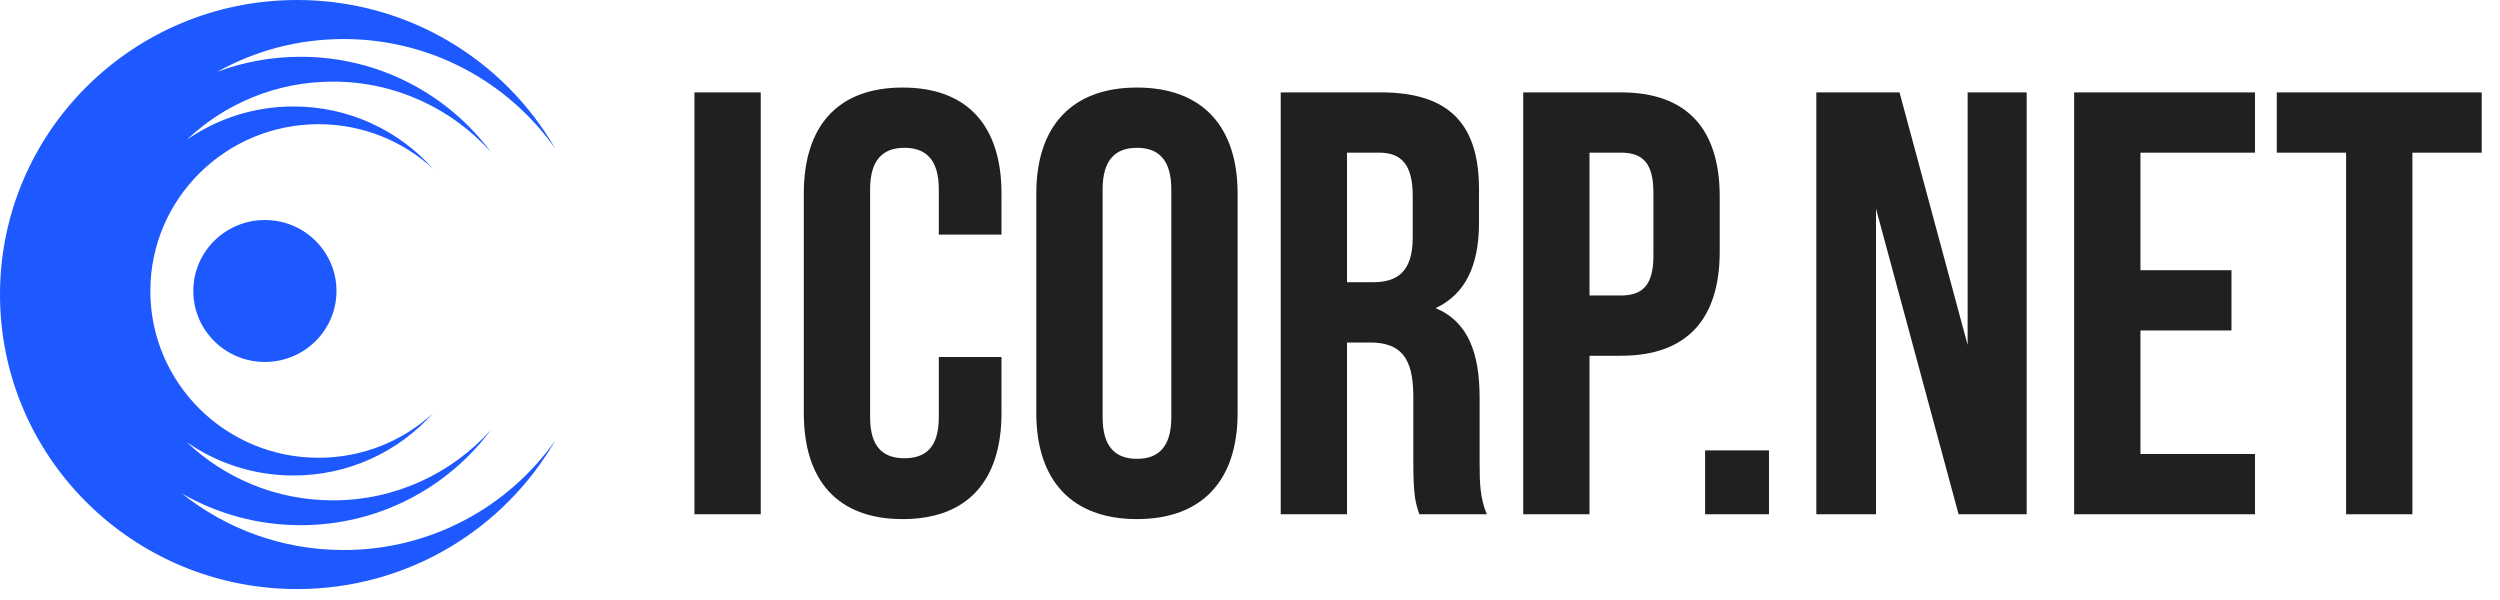
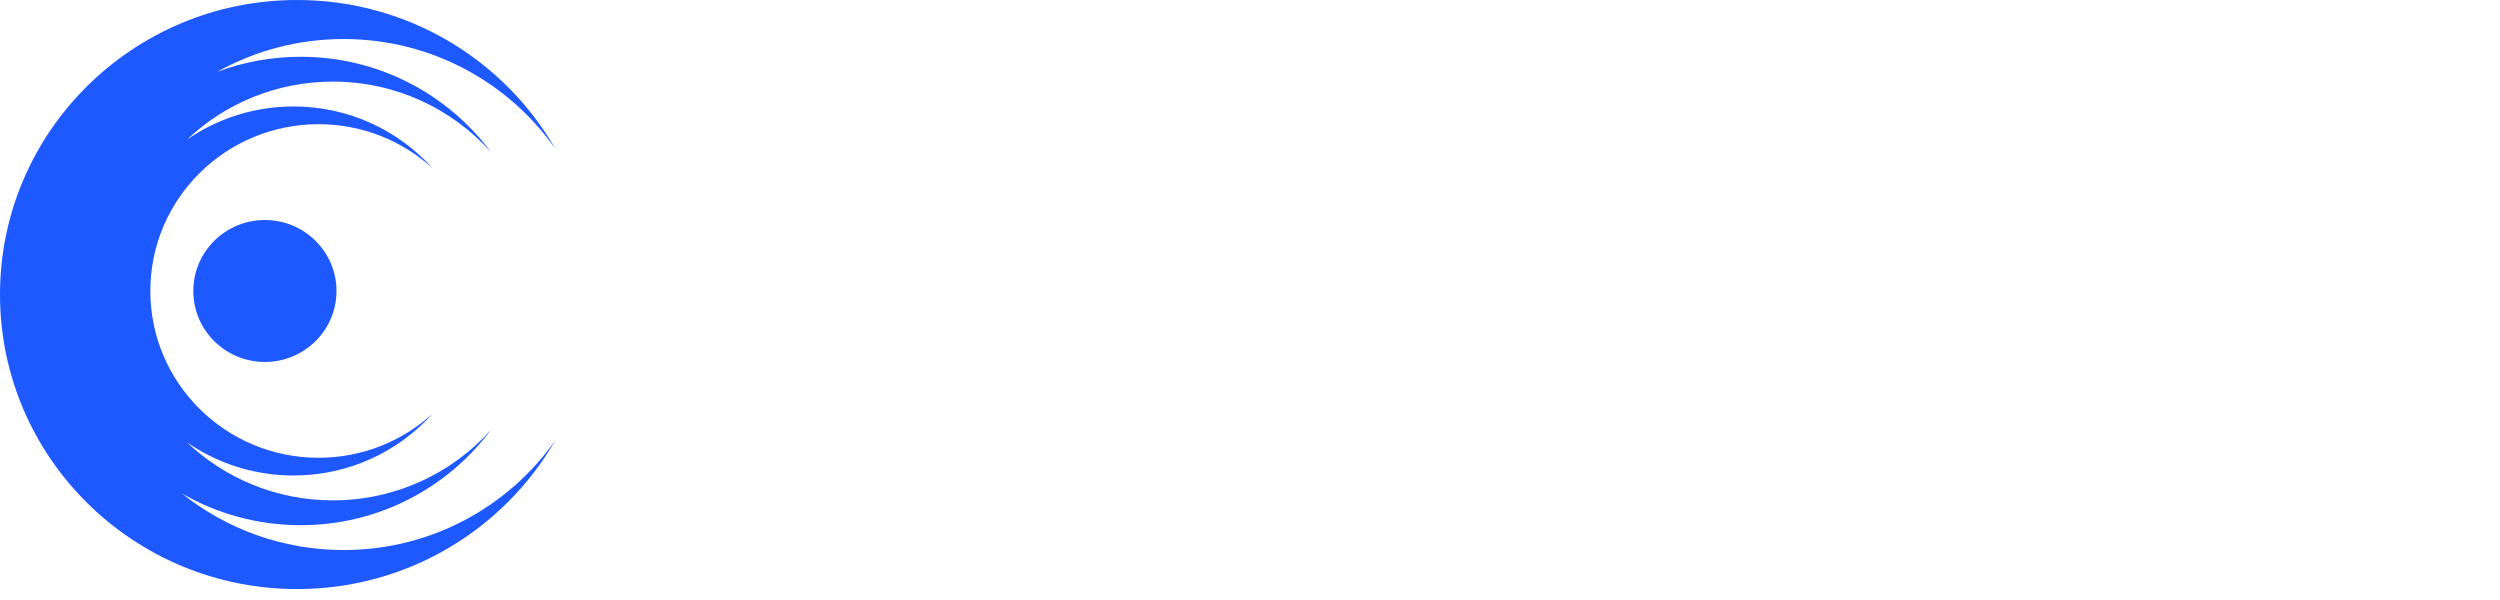
<svg xmlns="http://www.w3.org/2000/svg" width="175" height="42" viewBox="0 0 175 42" fill="none">
-   <path d="M48.611 36V6.466H53.252V36H48.611ZM65.717 24.988H70.105V28.912C70.105 33.637 67.742 36.337 63.186 36.337C58.629 36.337 56.266 33.637 56.266 28.912V13.554C56.266 8.828 58.629 6.128 63.186 6.128C67.742 6.128 70.105 8.828 70.105 13.554V16.423H65.717V13.258C65.717 11.149 64.789 10.347 63.312 10.347C61.836 10.347 60.907 11.149 60.907 13.258V29.207C60.907 31.317 61.836 32.076 63.312 32.076C64.789 32.076 65.717 31.317 65.717 29.207V24.988ZM77.183 13.258V29.207C77.183 31.317 78.111 32.118 79.588 32.118C81.064 32.118 81.992 31.317 81.992 29.207V13.258C81.992 11.149 81.064 10.347 79.588 10.347C78.111 10.347 77.183 11.149 77.183 13.258ZM72.541 28.912V13.554C72.541 8.828 75.031 6.128 79.588 6.128C84.144 6.128 86.633 8.828 86.633 13.554V28.912C86.633 33.637 84.144 36.337 79.588 36.337C75.031 36.337 72.541 33.637 72.541 28.912ZM104.079 36H99.354C99.101 35.24 98.932 34.776 98.932 32.371V27.73C98.932 24.988 98.004 23.975 95.894 23.975H94.291V36H89.65V6.466H96.653C101.463 6.466 103.531 8.702 103.531 13.258V15.579C103.531 18.617 102.56 20.6 100.493 21.57C102.813 22.541 103.573 24.777 103.573 27.857V32.414C103.573 33.848 103.615 34.903 104.079 36ZM96.527 10.685H94.291V19.756H96.105C97.835 19.756 98.89 18.997 98.89 16.634V13.723C98.89 11.613 98.172 10.685 96.527 10.685ZM113.46 6.466C118.101 6.466 120.38 9.039 120.38 13.765V17.604C120.38 22.33 118.101 24.904 113.46 24.904H111.266V36H106.625V6.466H113.46ZM113.46 10.685H111.266V20.684H113.46C114.937 20.684 115.739 20.009 115.739 17.9V13.47C115.739 11.36 114.937 10.685 113.46 10.685ZM119.357 31.528H123.829V36H119.357V31.528ZM137.101 36L131.32 14.609V36H127.143V6.466H132.966L137.734 24.144V6.466H141.868V36H137.101ZM149.832 10.685V18.912H156.203V23.131H149.832V31.781H157.849V36H145.191V6.466H157.849V10.685H149.832ZM159.375 10.685V6.466H173.72V10.685H168.868V36H164.227V10.685H159.375Z" fill="#202020" />
  <path fill-rule="evenodd" clip-rule="evenodd" d="M24.055 2.733C30.195 2.733 35.619 5.773 38.877 10.419C35.297 4.196 28.542 0 20.798 0C9.312 0 0 9.231 0 20.617C0 32.004 9.312 41.234 20.798 41.234C28.541 41.234 35.295 37.04 38.876 30.818C35.617 35.462 30.194 38.502 24.055 38.502C19.767 38.502 15.829 37.02 12.734 34.544C15.177 35.955 18.017 36.763 21.048 36.763C26.508 36.763 31.351 34.14 34.362 30.095C31.654 33.119 27.703 35.025 23.303 35.025C19.336 35.025 15.733 33.475 13.078 30.954C15.193 32.423 17.769 33.285 20.547 33.285C24.421 33.285 27.9 31.61 30.287 28.949C28.188 30.87 25.383 32.044 22.301 32.044C15.797 32.044 10.524 26.817 10.524 20.369C10.524 13.921 15.797 8.694 22.301 8.694C25.383 8.694 28.188 9.867 30.287 11.788C27.901 9.128 24.422 7.452 20.547 7.452C17.77 7.452 15.195 8.314 13.08 9.782C15.735 7.262 19.337 5.713 23.303 5.713C27.704 5.713 31.656 7.62 34.364 10.645C31.353 6.599 26.51 3.974 21.048 3.974C18.994 3.974 17.027 4.346 15.213 5.024C17.825 3.565 20.842 2.733 24.055 2.733ZM18.543 25.337C21.31 25.337 23.554 23.113 23.554 20.369C23.554 17.625 21.31 15.401 18.543 15.401C15.775 15.401 13.531 17.625 13.531 20.369C13.531 23.113 15.775 25.337 18.543 25.337Z" fill="#1D59FF" />
</svg>